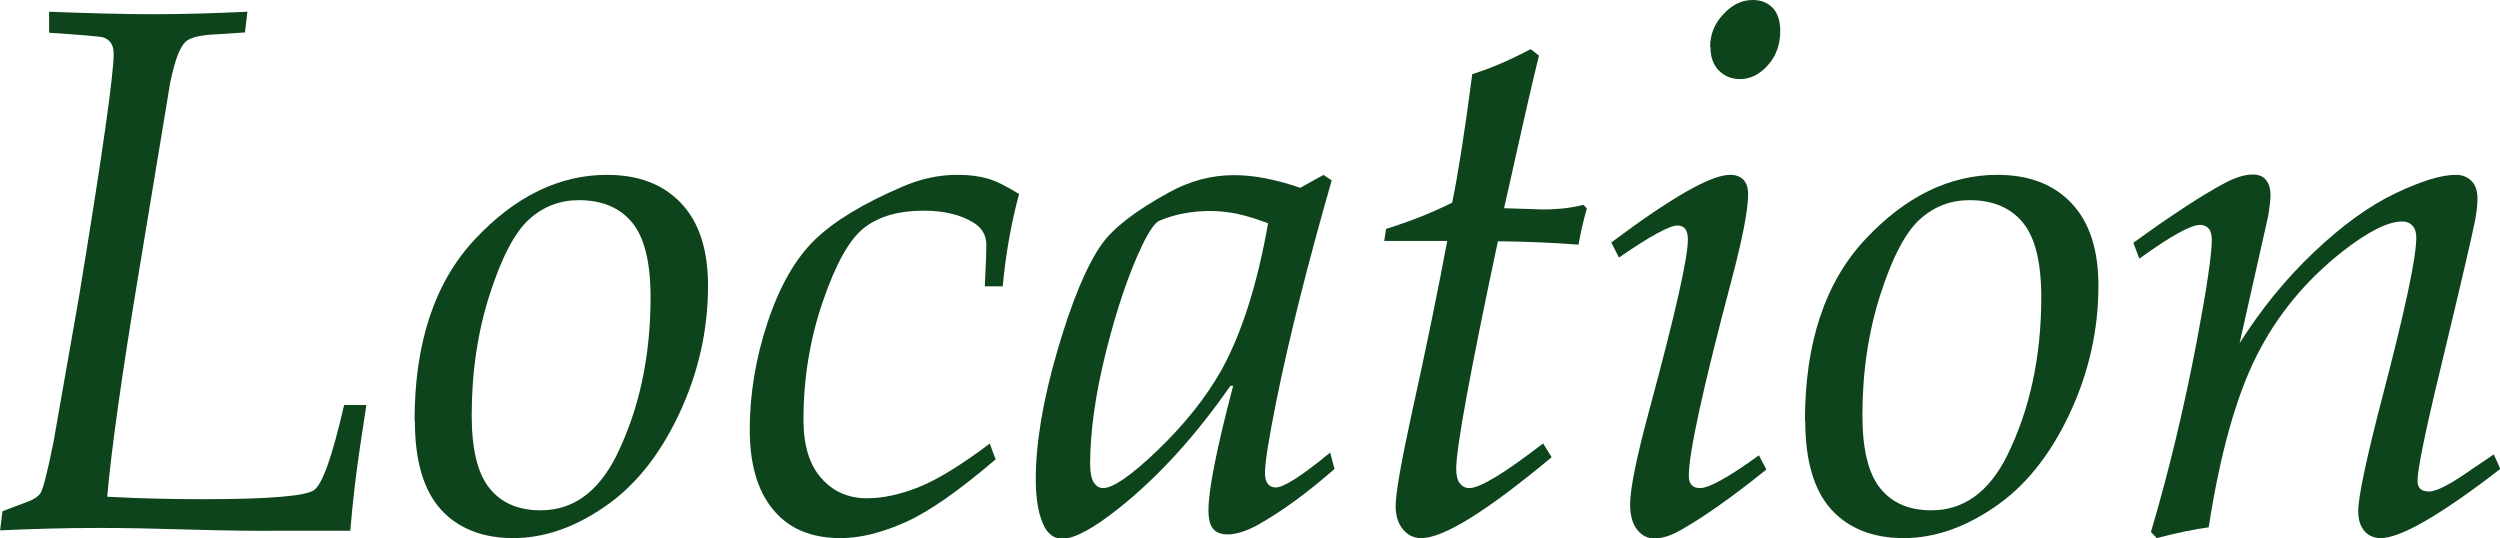
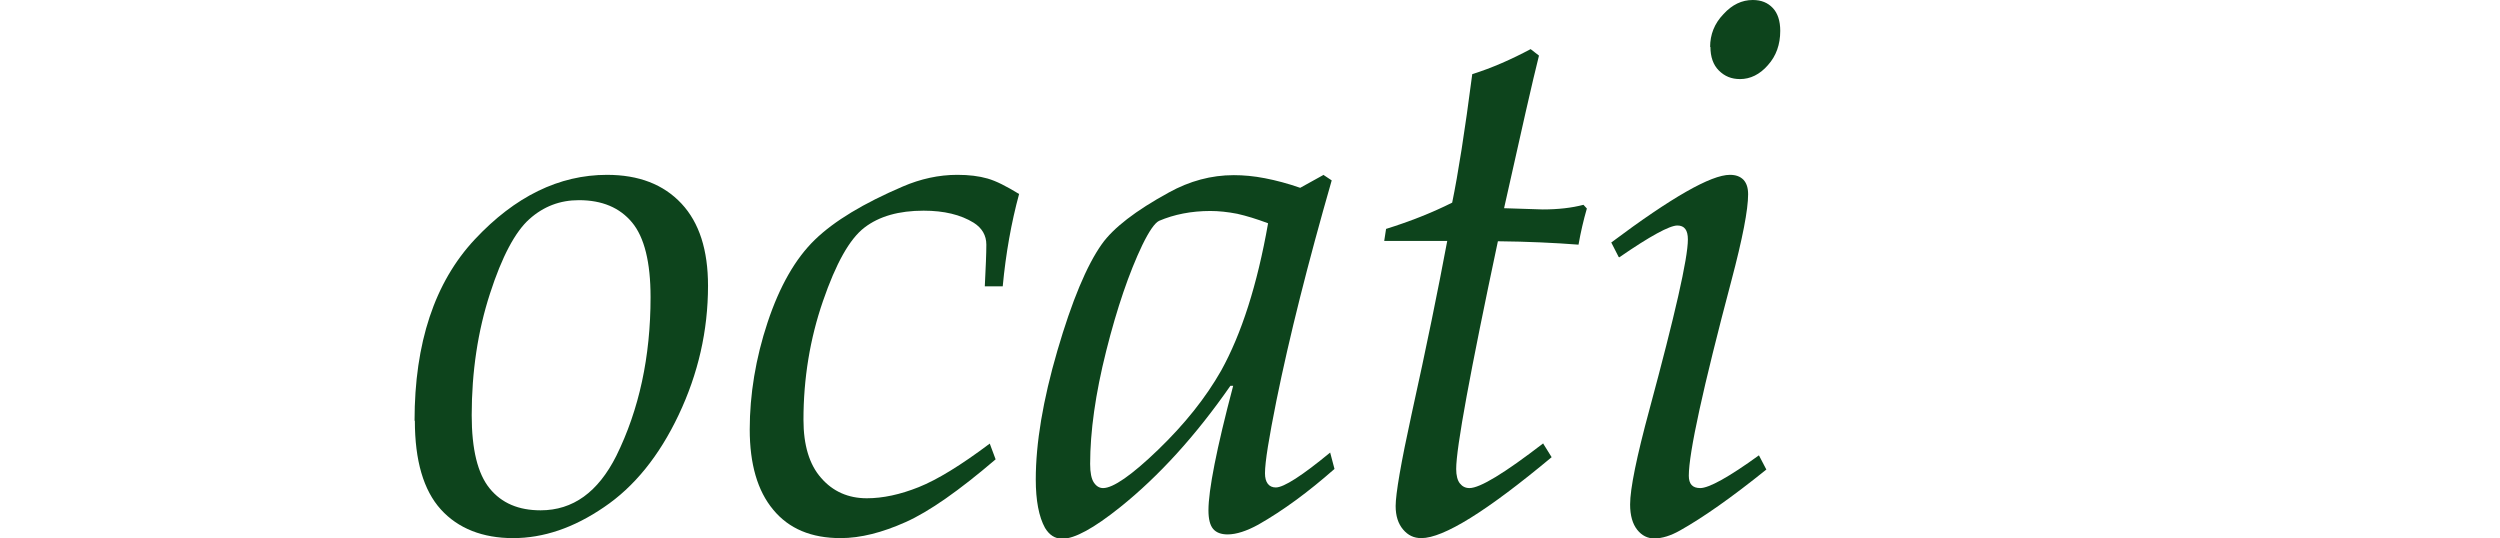
<svg xmlns="http://www.w3.org/2000/svg" id="_レイヤー_2" viewBox="0 0 80.93 17.42">
  <defs>
    <style>.cls-1{fill:#0d441c;}</style>
  </defs>
  <g id="_レイヤー_1-2">
-     <path class="cls-1" d="M0,17.19l.08-.64.66-.25c.28-.09.47-.2.56-.32.09-.12.23-.67.43-1.66l.83-4.73c.75-4.56,1.12-7.17,1.12-7.85,0-.28-.11-.45-.34-.53-.1-.03-.69-.08-1.75-.15V.38c1.32.05,2.45.08,3.38.08s1.96-.03,3.04-.08l-.08.67-.9.06c-.53.02-.87.1-1.02.24-.19.17-.35.61-.5,1.32l-1.02,6.17c-.54,3.26-.88,5.67-1.02,7.24,1.1.06,2.14.08,3.12.08,2.1,0,3.29-.1,3.57-.29.28-.19.6-1.11.98-2.76h.72l-.2,1.32c-.13.87-.24,1.78-.32,2.75h-2.26c-.7.01-1.72,0-3.06-.04-1.02-.03-1.95-.05-2.79-.05-1.1,0-2.18.03-3.25.08Z" />
    <path class="cls-1" d="M13.42,13.62c0-2.52.65-4.48,1.95-5.87,1.3-1.39,2.73-2.09,4.28-2.09,1.03,0,1.83.31,2.41.93s.86,1.51.86,2.66c0,1.46-.32,2.85-.95,4.18-.63,1.33-1.44,2.33-2.42,2.99-.98.67-1.96,1-2.94,1s-1.78-.31-2.34-.93-.84-1.58-.84-2.87ZM15.27,13.44c0,1.1.19,1.89.58,2.37.39.48.94.71,1.65.71,1.05,0,1.86-.59,2.45-1.76.74-1.5,1.11-3.21,1.11-5.14,0-1.13-.2-1.94-.6-2.42-.4-.48-.97-.72-1.72-.72-.61,0-1.14.2-1.6.61-.46.41-.89,1.21-1.28,2.42-.39,1.2-.59,2.52-.59,3.93Z" />
    <path class="cls-1" d="M32.46,9.27h-.58c.03-.61.05-1.06.05-1.35,0-.3-.14-.54-.41-.71-.42-.26-.96-.39-1.62-.39-.8,0-1.44.18-1.92.55-.48.37-.92,1.16-1.34,2.38-.42,1.22-.63,2.5-.63,3.84,0,.82.19,1.45.57,1.88.38.44.88.66,1.48.66.52,0,1.08-.12,1.68-.36.6-.24,1.37-.71,2.3-1.41l.19.51c-1.18,1.01-2.15,1.69-2.91,2.03s-1.46.52-2.11.52c-.94,0-1.67-.3-2.18-.92-.51-.61-.76-1.48-.76-2.6s.19-2.3.58-3.47c.39-1.17.9-2.06,1.53-2.67.63-.61,1.58-1.18,2.84-1.72.58-.25,1.17-.38,1.77-.38.38,0,.7.04.98.12s.61.25,1.02.5c-.25.92-.43,1.92-.53,2.99Z" />
    <path class="cls-1" d="M42.84,5.66l.27.18c-.77,2.68-1.37,5.06-1.79,7.13-.24,1.2-.37,1.98-.37,2.35,0,.15.03.26.09.34.06.08.15.12.26.12.26,0,.85-.38,1.76-1.13l.14.53c-.85.75-1.67,1.35-2.46,1.8-.38.21-.72.32-1,.32-.21,0-.37-.06-.47-.18-.1-.12-.15-.32-.15-.6,0-.65.26-1.99.8-4.03h-.09c-1.12,1.61-2.31,2.92-3.57,3.93-.85.68-1.47,1.02-1.87,1.02-.24,0-.42-.12-.56-.35-.2-.36-.3-.89-.3-1.57,0-1.17.23-2.56.7-4.17.47-1.61.95-2.76,1.44-3.45.37-.52,1.09-1.08,2.17-1.67.67-.37,1.37-.56,2.1-.56.32,0,.65.03,1.01.1.36.07.74.17,1.14.31l.74-.41ZM41.03,7.22c-.35-.13-.67-.23-.98-.3-.31-.06-.6-.09-.87-.09-.61,0-1.17.11-1.66.32-.14.07-.32.33-.54.78-.43.9-.82,2.04-1.17,3.43-.35,1.39-.52,2.61-.52,3.66,0,.28.04.48.12.6.08.12.18.18.3.18.32,0,.92-.41,1.78-1.24s1.54-1.68,2.04-2.56c.66-1.19,1.17-2.78,1.52-4.77Z" />
    <path class="cls-1" d="M49.95,14.35l.28.45c-2.1,1.75-3.5,2.62-4.22,2.62-.24,0-.43-.09-.59-.28s-.24-.44-.24-.76c0-.39.17-1.39.52-2.99.48-2.17.86-4.04,1.15-5.59h-.87s-1.17,0-1.17,0l.06-.39c.77-.24,1.48-.52,2.14-.85.19-.92.41-2.31.65-4.16.64-.2,1.27-.48,1.89-.81l.27.21c-.2.79-.57,2.43-1.13,4.94l1.25.04c.5,0,.94-.05,1.32-.15l.11.12c-.11.38-.2.77-.27,1.17-.78-.06-1.65-.1-2.61-.11-.9,4.24-1.35,6.69-1.35,7.37,0,.21.04.37.12.47.08.1.18.15.31.15.34,0,1.13-.48,2.39-1.45Z" />
    <path class="cls-1" d="M52.4,8.32l-.24-.47c1.95-1.46,3.23-2.19,3.84-2.19.19,0,.33.05.44.16.1.11.15.26.15.47,0,.5-.18,1.43-.54,2.79-.92,3.47-1.38,5.58-1.38,6.32,0,.27.12.4.37.4.28,0,.92-.35,1.9-1.06l.24.46c-1.13.91-2.06,1.56-2.79,1.97-.3.17-.58.26-.84.26-.21,0-.4-.09-.55-.28-.15-.19-.23-.46-.23-.82,0-.51.21-1.54.63-3.09.82-3.04,1.24-4.87,1.24-5.49,0-.3-.11-.45-.34-.45-.25,0-.88.34-1.88,1.03ZM55.36,1.52c0-.4.14-.76.43-1.06.28-.31.6-.46.95-.46.28,0,.49.09.65.26.16.17.24.42.24.74,0,.44-.13.81-.4,1.11-.26.3-.57.45-.9.45-.28,0-.5-.09-.69-.28-.18-.18-.27-.44-.27-.76Z" />
-     <path class="cls-1" d="M58.43,13.62c0-2.52.65-4.48,1.95-5.87,1.3-1.39,2.73-2.09,4.28-2.09,1.03,0,1.83.31,2.41.93s.86,1.51.86,2.66c0,1.46-.32,2.85-.95,4.18-.63,1.33-1.44,2.33-2.42,2.99-.98.67-1.96,1-2.94,1s-1.78-.31-2.34-.93-.84-1.58-.84-2.87ZM60.29,13.44c0,1.1.19,1.89.58,2.37.39.48.94.71,1.65.71,1.05,0,1.86-.59,2.45-1.76.74-1.5,1.11-3.21,1.11-5.14,0-1.13-.2-1.94-.6-2.42-.4-.48-.97-.72-1.72-.72-.61,0-1.14.2-1.6.61-.46.41-.89,1.21-1.28,2.42-.39,1.2-.59,2.52-.59,3.93Z" />
-     <path class="cls-1" d="M69.25,8.36l-.19-.5c1.27-.92,2.27-1.57,2.99-1.95.33-.17.62-.26.88-.26.18,0,.32.05.42.17s.15.28.15.5c0,.17-.03.4-.08.7l-.92,4.09c.69-1.09,1.49-2.08,2.41-2.95.92-.87,1.79-1.5,2.63-1.9.84-.4,1.49-.6,1.96-.6.21,0,.38.07.51.2.13.13.19.32.19.57,0,.22-.03.46-.08.72-.08.42-.45,2.02-1.12,4.8-.5,2.06-.74,3.26-.74,3.61,0,.24.12.35.37.35s.69-.23,1.36-.7l.74-.5.21.47c-1.94,1.5-3.24,2.24-3.87,2.24-.22,0-.4-.08-.53-.23-.13-.15-.2-.37-.2-.64,0-.46.26-1.69.78-3.69.73-2.79,1.1-4.51,1.1-5.17,0-.17-.04-.29-.12-.38-.08-.09-.19-.14-.34-.14-.46,0-1.11.33-1.94.98-1.19.94-2.11,2.06-2.77,3.37-.66,1.31-1.18,3.16-1.55,5.55-.43.06-1,.17-1.68.35l-.19-.2c.57-1.92,1.07-3.99,1.49-6.2.32-1.7.48-2.78.48-3.25,0-.17-.03-.29-.1-.37-.07-.08-.16-.12-.28-.12-.3,0-.95.36-1.96,1.09Z" />
  </g>
</svg>